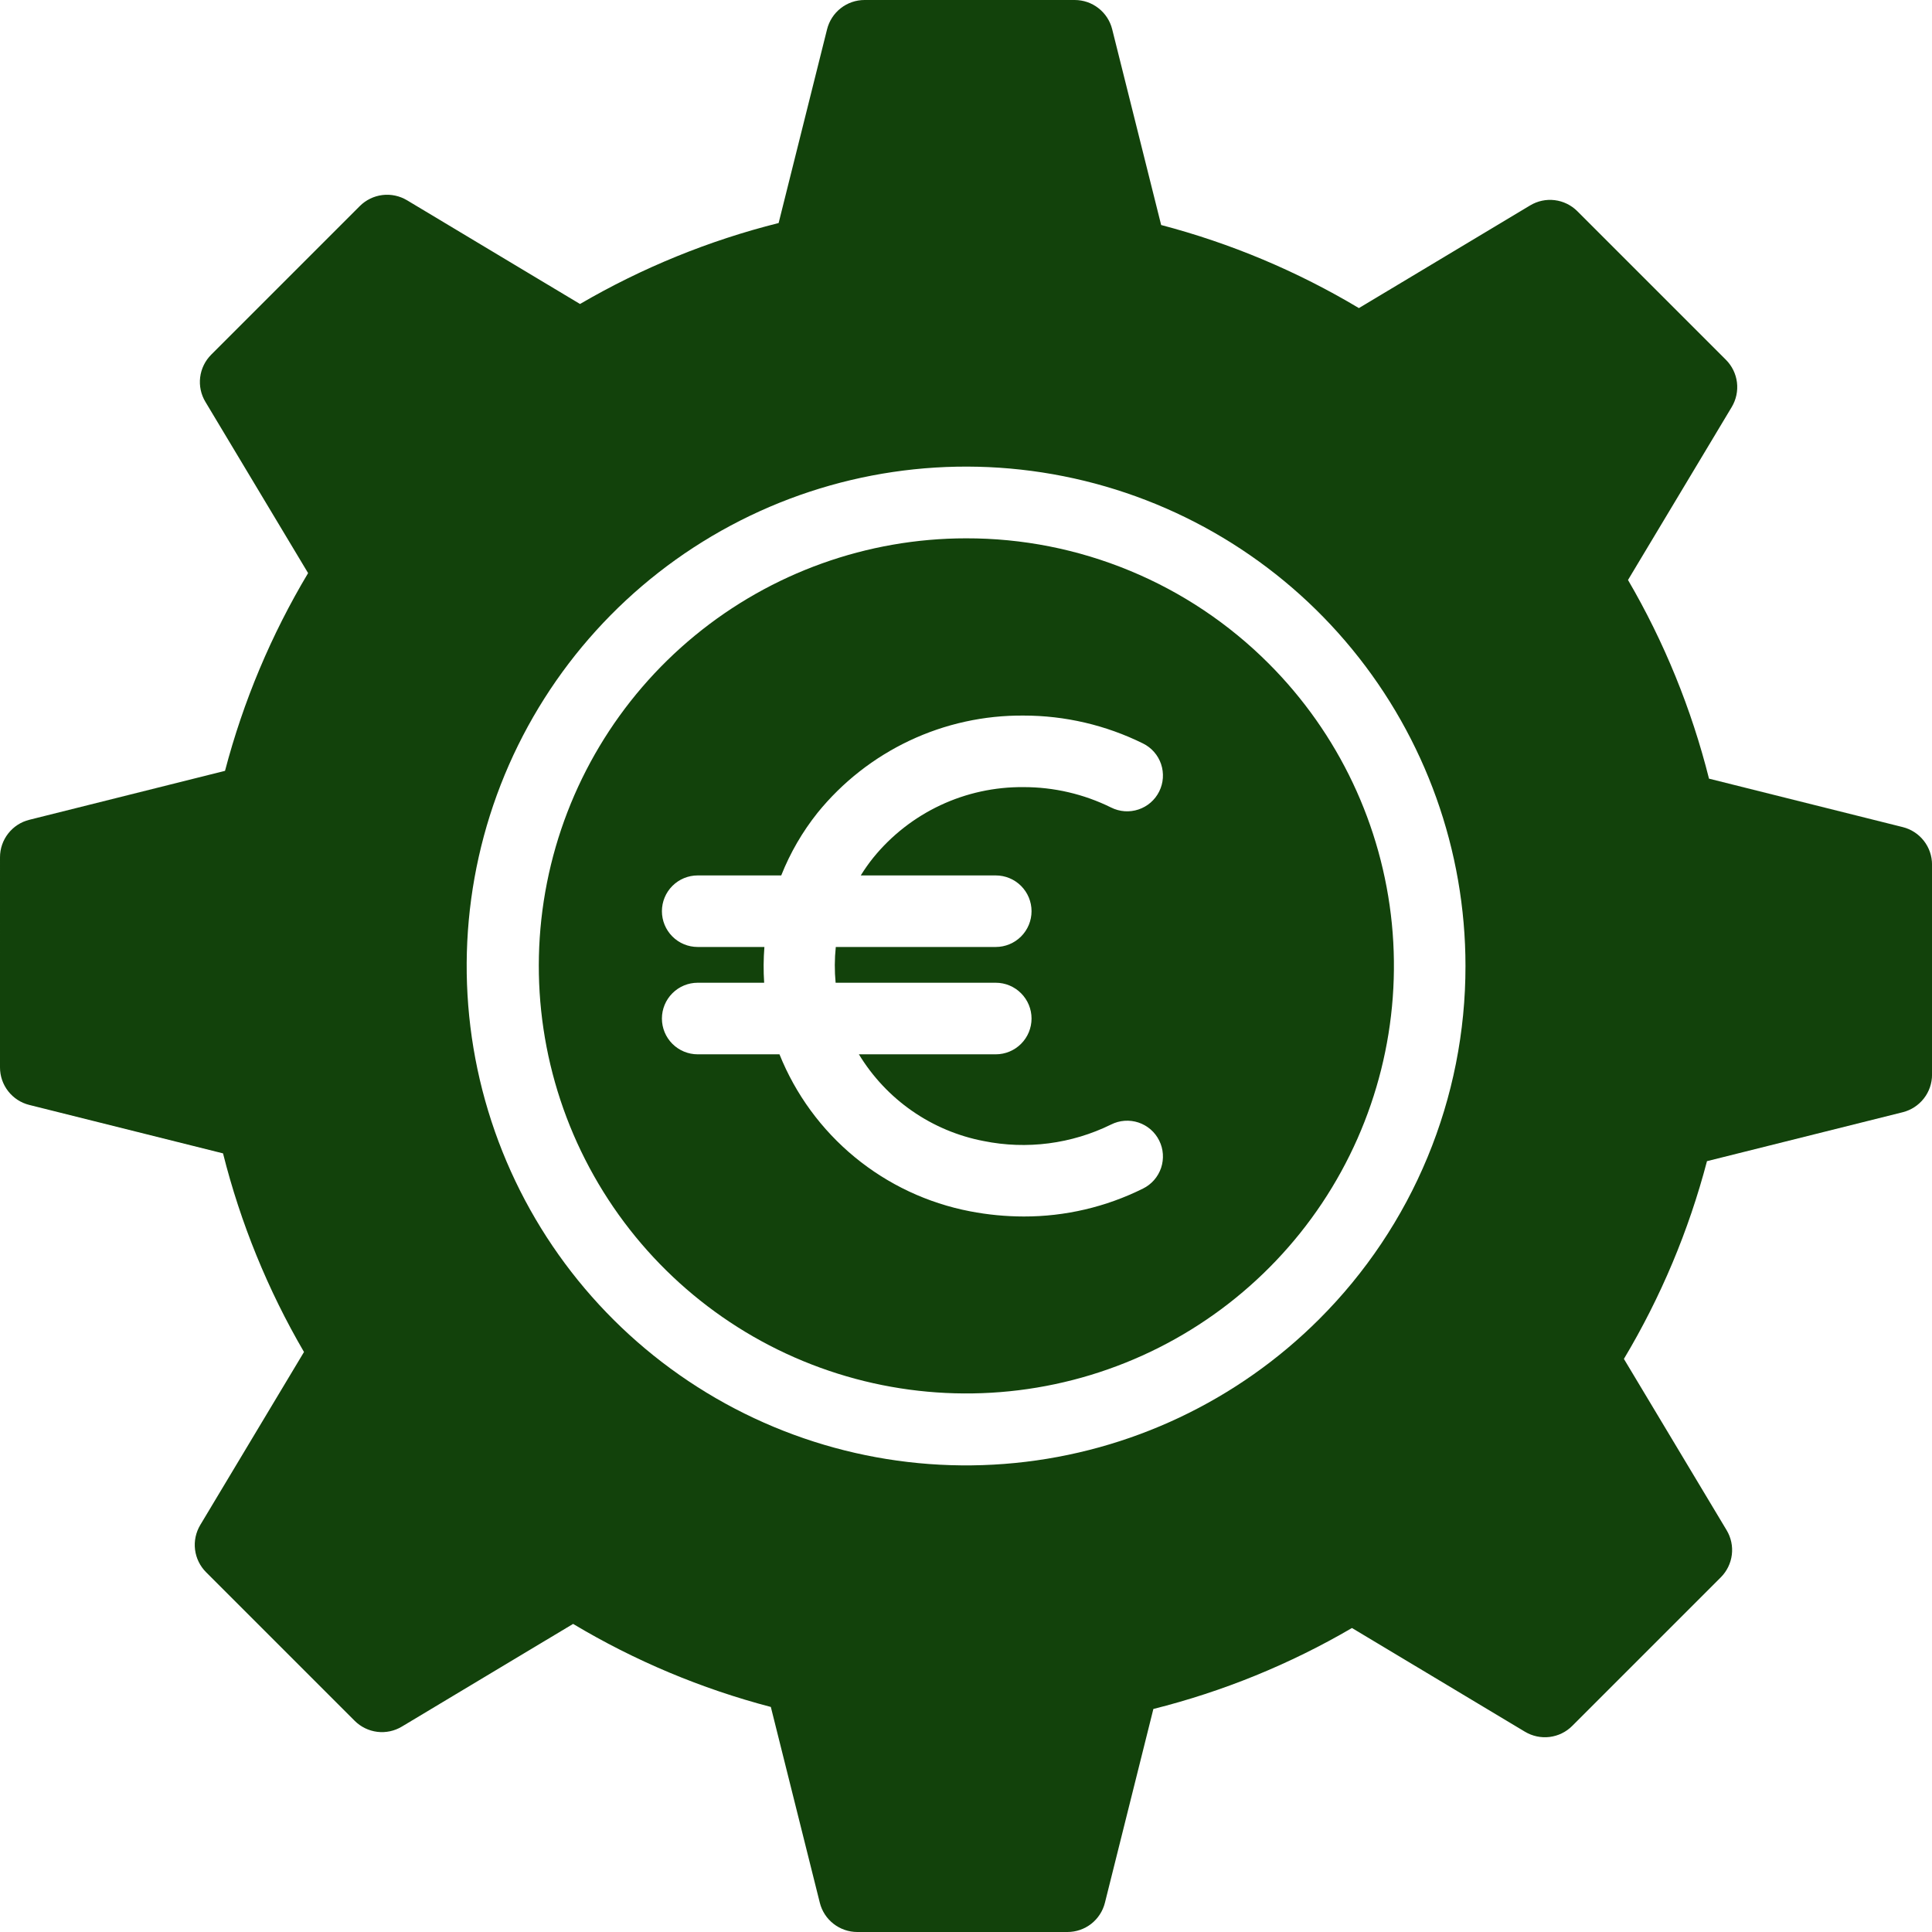
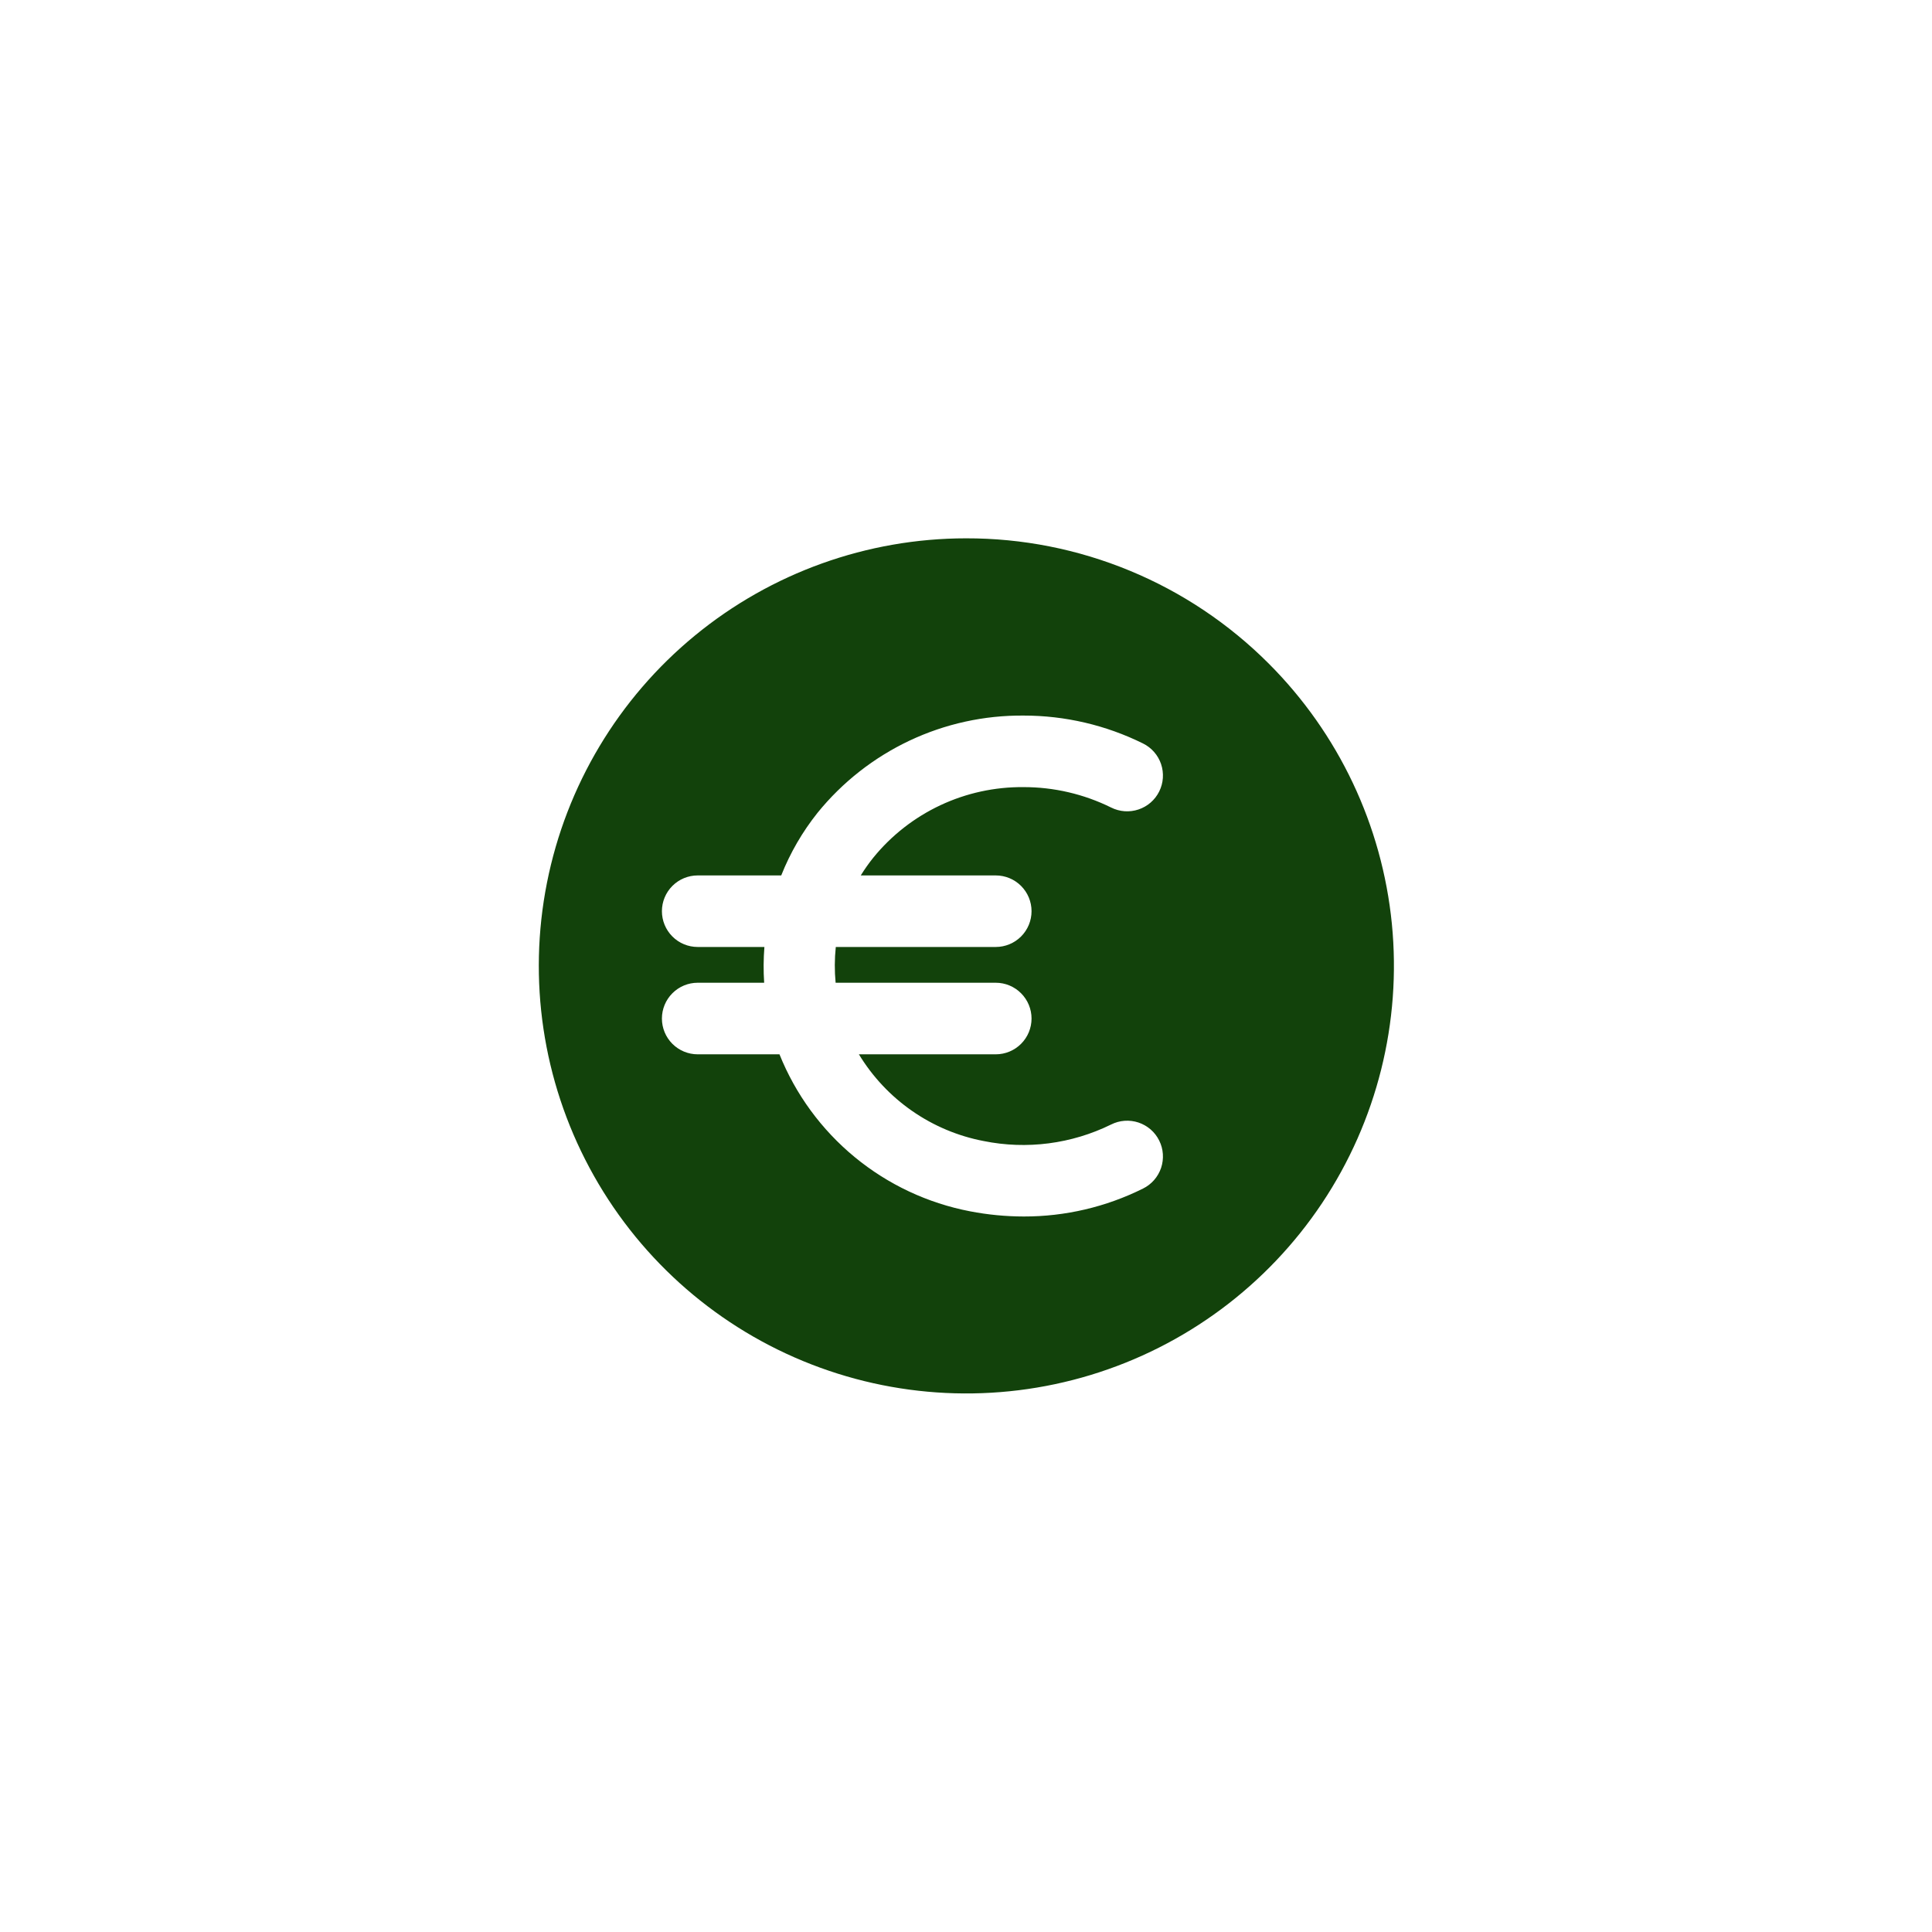
<svg xmlns="http://www.w3.org/2000/svg" width="66" height="66" viewBox="0 0 66 66" fill="none">
  <path d="M33.001 18.39C29.622 18.392 26.348 19.567 23.738 21.712C21.127 23.858 19.342 26.842 18.685 30.157C18.028 33.471 18.541 36.911 20.136 39.89C21.73 42.869 24.308 45.203 27.431 46.494C30.554 47.785 34.027 47.954 37.26 46.971C40.493 45.988 43.285 43.915 45.161 41.105C47.037 38.294 47.88 34.92 47.548 31.558C47.215 28.195 45.727 25.052 43.337 22.664C41.98 21.306 40.369 20.229 38.595 19.496C36.821 18.762 34.92 18.386 33.001 18.39ZM34.017 29.906C34.341 29.906 34.652 30.035 34.881 30.264C35.11 30.493 35.239 30.804 35.239 31.128C35.239 31.452 35.11 31.763 34.881 31.992C34.652 32.221 34.341 32.35 34.017 32.35H28.552C28.509 32.756 28.507 33.166 28.546 33.572H34.017C34.341 33.572 34.652 33.701 34.881 33.931C35.11 34.16 35.239 34.471 35.239 34.795C35.239 35.119 35.11 35.43 34.881 35.659C34.652 35.888 34.341 36.017 34.017 36.017H29.341C29.805 36.781 30.423 37.44 31.157 37.95C31.89 38.46 32.723 38.811 33.6 38.979C35.075 39.278 36.607 39.079 37.957 38.415C38.101 38.343 38.257 38.299 38.418 38.288C38.578 38.276 38.74 38.297 38.892 38.347C39.045 38.398 39.186 38.479 39.308 38.584C39.429 38.69 39.529 38.819 39.6 38.963C39.672 39.107 39.715 39.264 39.725 39.424C39.736 39.585 39.715 39.746 39.664 39.899C39.612 40.051 39.531 40.192 39.425 40.313C39.319 40.434 39.19 40.533 39.045 40.604C37.781 41.233 36.386 41.56 34.974 41.557C34.358 41.556 33.743 41.497 33.138 41.38C31.691 41.102 30.337 40.466 29.199 39.529C28.061 38.592 27.177 37.384 26.628 36.017H23.834C23.51 36.017 23.199 35.888 22.97 35.659C22.741 35.43 22.612 35.119 22.612 34.795C22.612 34.471 22.741 34.16 22.97 33.931C23.199 33.701 23.51 33.572 23.834 33.572H26.105C26.078 33.166 26.081 32.757 26.113 32.35H23.834C23.51 32.35 23.199 32.222 22.97 31.992C22.741 31.763 22.612 31.452 22.612 31.128C22.612 30.804 22.741 30.493 22.97 30.264C23.199 30.035 23.51 29.906 23.834 29.906H26.688C26.994 29.134 27.413 28.412 27.931 27.763C28.779 26.718 29.852 25.877 31.069 25.302C32.287 24.727 33.618 24.434 34.965 24.445C36.38 24.444 37.776 24.77 39.045 25.397C39.19 25.468 39.319 25.567 39.425 25.688C39.531 25.808 39.612 25.949 39.664 26.102C39.715 26.254 39.736 26.416 39.725 26.576C39.715 26.737 39.672 26.893 39.6 27.038C39.529 27.182 39.429 27.31 39.308 27.416C39.186 27.522 39.045 27.602 38.892 27.653C38.74 27.704 38.578 27.724 38.418 27.713C38.257 27.701 38.101 27.658 37.957 27.586C37.026 27.126 36.002 26.888 34.965 26.889C33.984 26.88 33.013 27.091 32.125 27.508C31.237 27.925 30.454 28.536 29.835 29.297C29.679 29.491 29.536 29.694 29.405 29.906H34.017Z" fill="#12420B" />
-   <path d="M65.001 28.255L58.382 26.6C57.784 24.218 56.853 21.933 55.615 19.813L59.159 13.904C59.31 13.651 59.373 13.355 59.337 13.063C59.301 12.771 59.168 12.499 58.96 12.291L53.884 7.215C53.676 7.007 53.404 6.874 53.112 6.838C52.82 6.802 52.524 6.865 52.272 7.017L46.422 10.525C44.315 9.265 42.041 8.31 39.667 7.687L37.994 1C37.923 0.714 37.758 0.461 37.526 0.28C37.294 0.098 37.008 5.33609e-05 36.713 7.34328e-05L29.535 0C29.24 5.72907e-06 28.954 0.098 28.722 0.28C28.49 0.461 28.326 0.714 28.254 1L26.599 7.619C24.218 8.216 21.934 9.148 19.814 10.385L13.904 6.841C13.651 6.69 13.355 6.627 13.063 6.663C12.771 6.699 12.499 6.832 12.291 7.04L7.215 12.116C7.007 12.324 6.874 12.596 6.838 12.888C6.802 13.18 6.865 13.476 7.017 13.728L10.525 19.578C9.265 21.685 8.31 23.959 7.687 26.333L1 28.006C0.714 28.077 0.461 28.242 0.28 28.474C0.098 28.706 7.98434e-05 28.992 7.34328e-05 29.287L0 36.465C6.41054e-06 36.76 0.098 37.046 0.28 37.278C0.461 37.51 0.714 37.675 1 37.746L7.619 39.401C8.217 41.782 9.148 44.066 10.385 46.186L6.841 52.096C6.69 52.349 6.627 52.644 6.663 52.937C6.699 53.229 6.832 53.501 7.04 53.709L12.116 58.785C12.324 58.993 12.596 59.126 12.888 59.162C13.18 59.198 13.476 59.135 13.728 58.983L19.578 55.475C21.684 56.735 23.959 57.69 26.333 58.312L28.006 65C28.077 65.286 28.242 65.539 28.474 65.72C28.706 65.901 28.992 66 29.287 66L36.465 66C36.76 66 37.046 65.902 37.278 65.721C37.51 65.539 37.675 65.286 37.746 65L39.401 58.381C41.782 57.784 44.066 56.853 46.185 55.615L52.096 59.159C52.349 59.31 52.644 59.373 52.937 59.337C53.229 59.301 53.501 59.169 53.709 58.96L58.785 53.884C58.993 53.676 59.126 53.404 59.162 53.112C59.198 52.82 59.135 52.524 58.983 52.272L55.475 46.422C56.735 44.315 57.69 42.041 58.313 39.667L65.001 37.995C65.287 37.923 65.54 37.758 65.721 37.526C65.903 37.294 66.001 37.008 66.001 36.714L66.001 29.535C66.001 29.241 65.903 28.955 65.721 28.723C65.54 28.491 65.287 28.326 65.001 28.255ZM45.065 45.065C42.273 47.855 38.601 49.592 34.673 49.978C30.745 50.365 26.805 49.377 23.523 47.184C20.242 44.991 17.822 41.728 16.677 37.951C15.531 34.174 15.731 30.117 17.241 26.47C18.752 22.824 21.48 19.814 24.961 17.954C28.442 16.093 32.46 15.498 36.331 16.268C40.202 17.038 43.687 19.126 46.19 22.177C48.694 25.228 50.063 29.053 50.063 33C50.065 35.241 49.625 37.461 48.767 39.531C47.91 41.602 46.651 43.482 45.065 45.065Z" fill="#12420B" />
</svg>